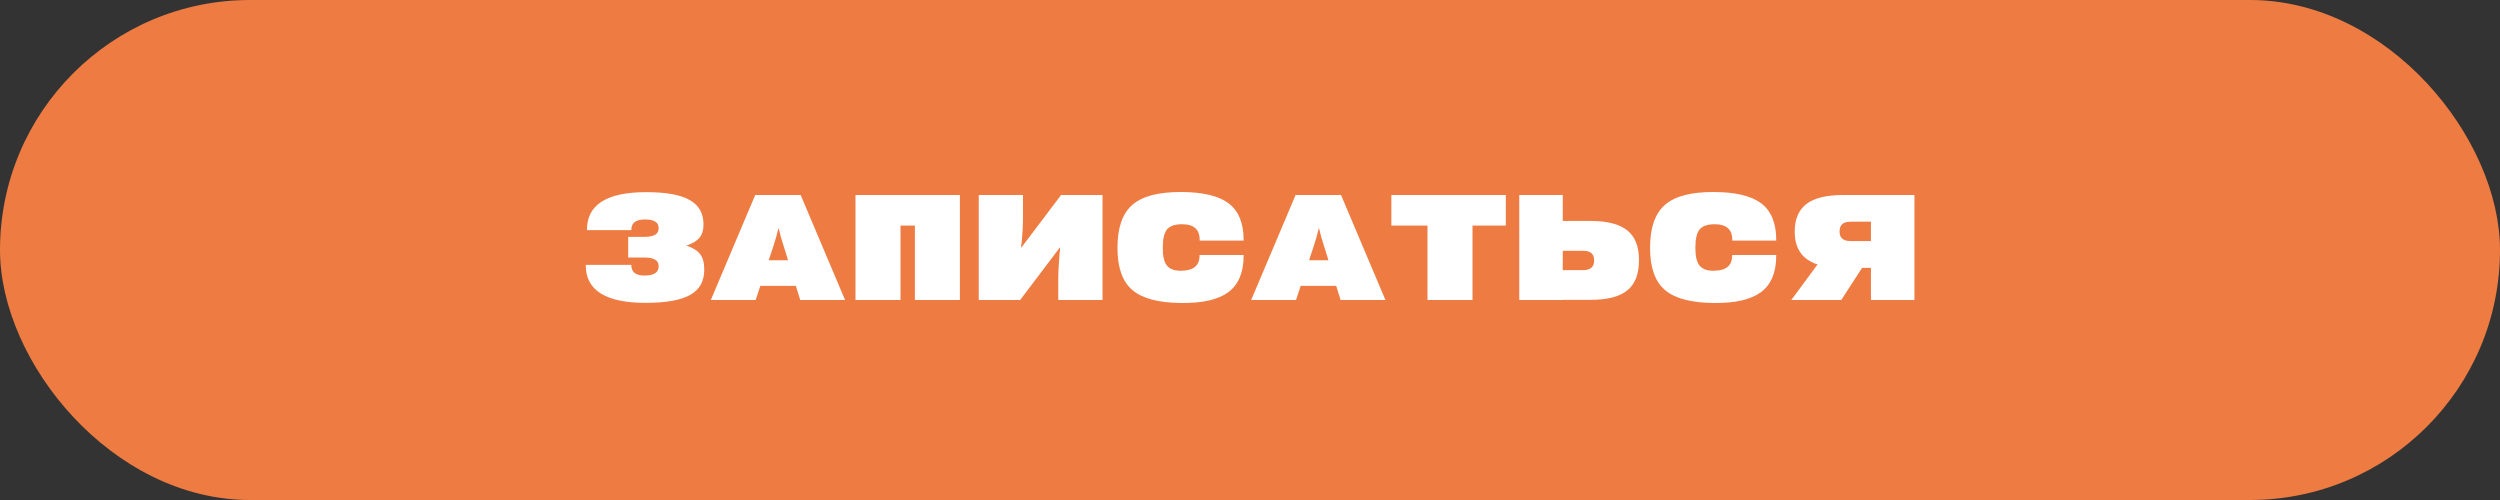
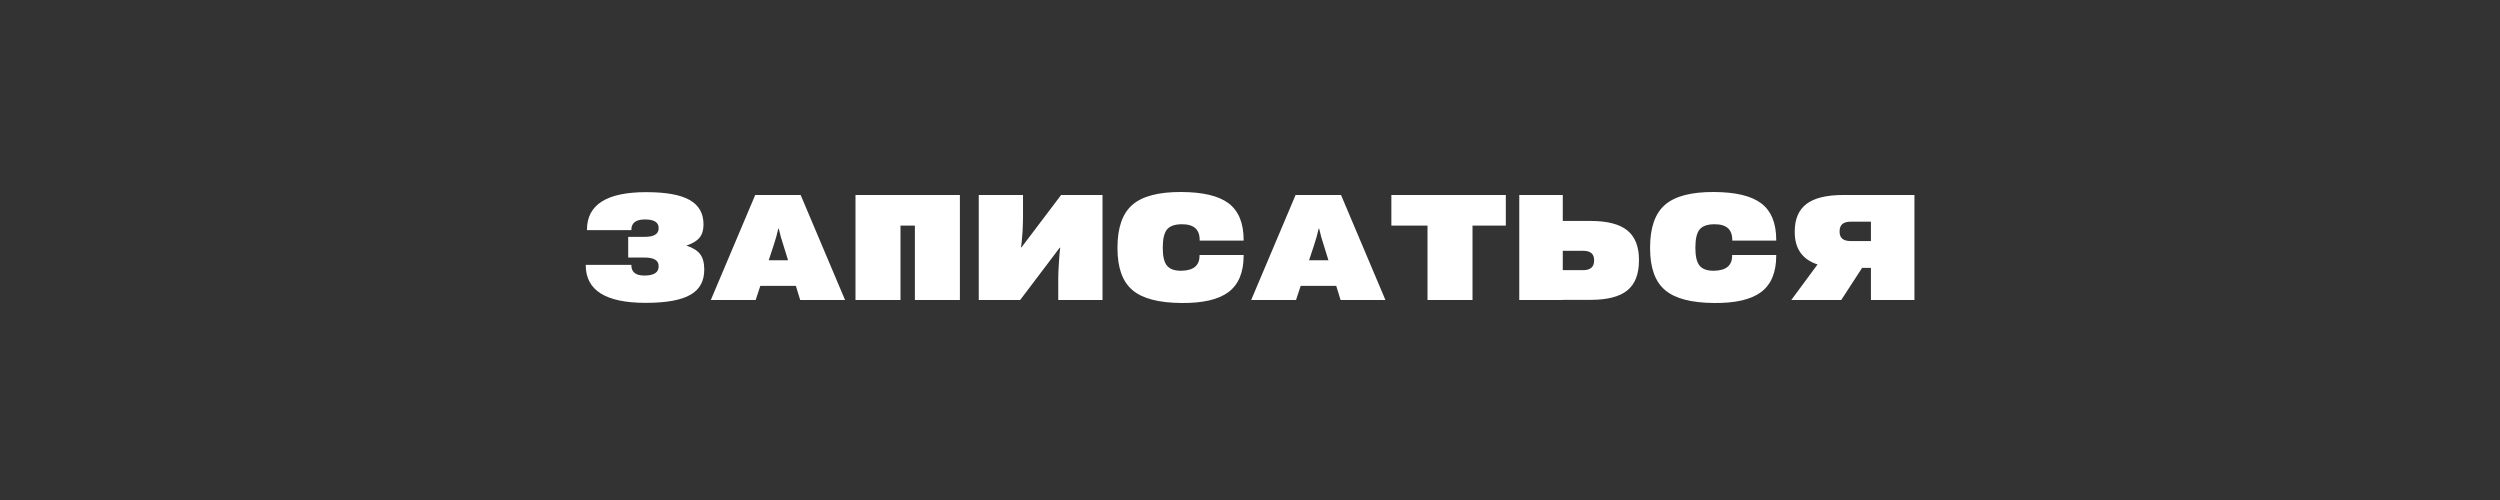
<svg xmlns="http://www.w3.org/2000/svg" width="400" height="80" viewBox="0 0 400 80" fill="none">
  <rect x="0" y="0" width="400" height="80" fill="#333333" stroke="none" />
-   <rect width="400" height="80" rx="40" fill="#ED7B42" />
  <path d="M103.296 48.456C96.912 48.456 93.72 46.448 93.72 42.432V42.384H101.016V42.432C101.016 43.536 101.712 44.088 103.104 44.088C104.624 44.088 105.384 43.6 105.384 42.624V42.576C105.384 41.664 104.64 41.208 103.152 41.208H100.512V37.896H103.152C104.64 37.896 105.384 37.44 105.384 36.528V36.48C105.384 35.568 104.656 35.112 103.2 35.112C101.744 35.112 101.016 35.664 101.016 36.768V36.816H93.912V36.768C93.912 32.752 97.072 30.744 103.392 30.744C106.576 30.744 108.904 31.168 110.376 32.016C111.832 32.848 112.56 34.144 112.56 35.904V35.952C112.56 36.832 112.344 37.528 111.912 38.04C111.496 38.552 110.8 38.968 109.824 39.288C110.864 39.64 111.6 40.104 112.032 40.68C112.464 41.256 112.68 42.064 112.68 43.104V43.152C112.68 44.992 111.944 46.328 110.472 47.16C108.984 48.024 106.592 48.456 103.296 48.456ZM127.338 45.744H121.65L120.906 48H113.73L120.834 31.2H128.106L135.21 48H128.034L127.338 45.744ZM126.09 41.64L125.346 39.24C125.202 38.808 125.066 38.368 124.938 37.92C124.794 37.392 124.682 36.944 124.602 36.576H124.53C124.338 37.44 124.09 38.328 123.786 39.24L122.994 41.64H126.09ZM144.079 36.096V48H136.879V31.2H153.583V48H146.383V36.096H144.079ZM176.401 48H169.321V44.544C169.321 43.952 169.353 43.16 169.417 42.168C169.481 41.048 169.553 40.2 169.633 39.624H169.561L163.225 48H156.601V31.2H163.681V34.656C163.681 35.248 163.657 36.04 163.609 37.032C163.529 38.152 163.449 39 163.369 39.576H163.441L169.777 31.2H176.401V48ZM189.02 48.48C185.372 48.448 182.764 47.76 181.196 46.416C179.596 45.072 178.796 42.84 178.796 39.72V39.6C178.796 36.416 179.596 34.136 181.196 32.76C182.78 31.384 185.388 30.704 189.02 30.72C192.444 30.736 194.948 31.328 196.532 32.496C198.164 33.712 198.98 35.672 198.98 38.376V38.496H191.948V38.376C191.948 36.68 190.972 35.848 189.02 35.88C187.932 35.896 187.164 36.176 186.716 36.72C186.268 37.28 186.044 38.232 186.044 39.576V39.696C186.044 41.024 186.268 41.96 186.716 42.504C187.18 43.064 187.948 43.336 189.02 43.32C190.956 43.288 191.924 42.488 191.924 40.92V40.8H198.98V40.92C198.98 43.592 198.164 45.536 196.532 46.752C194.932 47.936 192.428 48.512 189.02 48.48ZM213.797 45.744H208.109L207.365 48H200.189L207.293 31.2H214.565L221.669 48H214.493L213.797 45.744ZM212.549 41.64L211.805 39.24C211.661 38.808 211.525 38.368 211.397 37.92C211.253 37.392 211.141 36.944 211.061 36.576H210.989C210.797 37.44 210.549 38.328 210.245 39.24L209.453 41.64H212.549ZM240.93 36.096H235.602V48H228.402V36.096H222.618V31.2H240.93V36.096ZM250.043 47.976V48H243.083V31.2H250.043V35.352H254.483C257.139 35.352 259.091 35.848 260.339 36.84C261.603 37.848 262.235 39.424 262.235 41.568V41.664C262.235 43.872 261.603 45.48 260.339 46.488C259.107 47.48 257.155 47.976 254.483 47.976H250.043ZM255.059 41.616C255.059 40.624 254.475 40.128 253.307 40.128H250.043V43.224H253.307C254.475 43.224 255.059 42.712 255.059 41.688V41.616ZM274.237 48.48C270.589 48.448 267.981 47.76 266.413 46.416C264.813 45.072 264.013 42.84 264.013 39.72V39.6C264.013 36.416 264.813 34.136 266.413 32.76C267.997 31.384 270.605 30.704 274.237 30.72C277.661 30.736 280.165 31.328 281.749 32.496C283.381 33.712 284.197 35.672 284.197 38.376V38.496H277.165V38.376C277.165 36.68 276.189 35.848 274.237 35.88C273.149 35.896 272.381 36.176 271.933 36.72C271.485 37.28 271.261 38.232 271.261 39.576V39.696C271.261 41.024 271.485 41.96 271.933 42.504C272.397 43.064 273.165 43.336 274.237 43.32C276.173 43.288 277.141 42.488 277.141 40.92V40.8H284.197V40.92C284.197 43.592 283.381 45.536 281.749 46.752C280.149 47.936 277.645 48.512 274.237 48.48ZM294.598 48H286.606L290.806 42.312C288.374 41.512 287.158 39.784 287.158 37.128V37.032C287.158 35.048 287.79 33.576 289.054 32.616C290.318 31.672 292.27 31.2 294.91 31.2H306.31V48H299.35V42.864H297.934L294.598 48ZM299.35 35.472H296.086C294.918 35.472 294.334 35.984 294.334 37.008V37.08C294.334 38.072 294.918 38.568 296.086 38.568H299.35V35.472Z" fill="white" />
</svg>